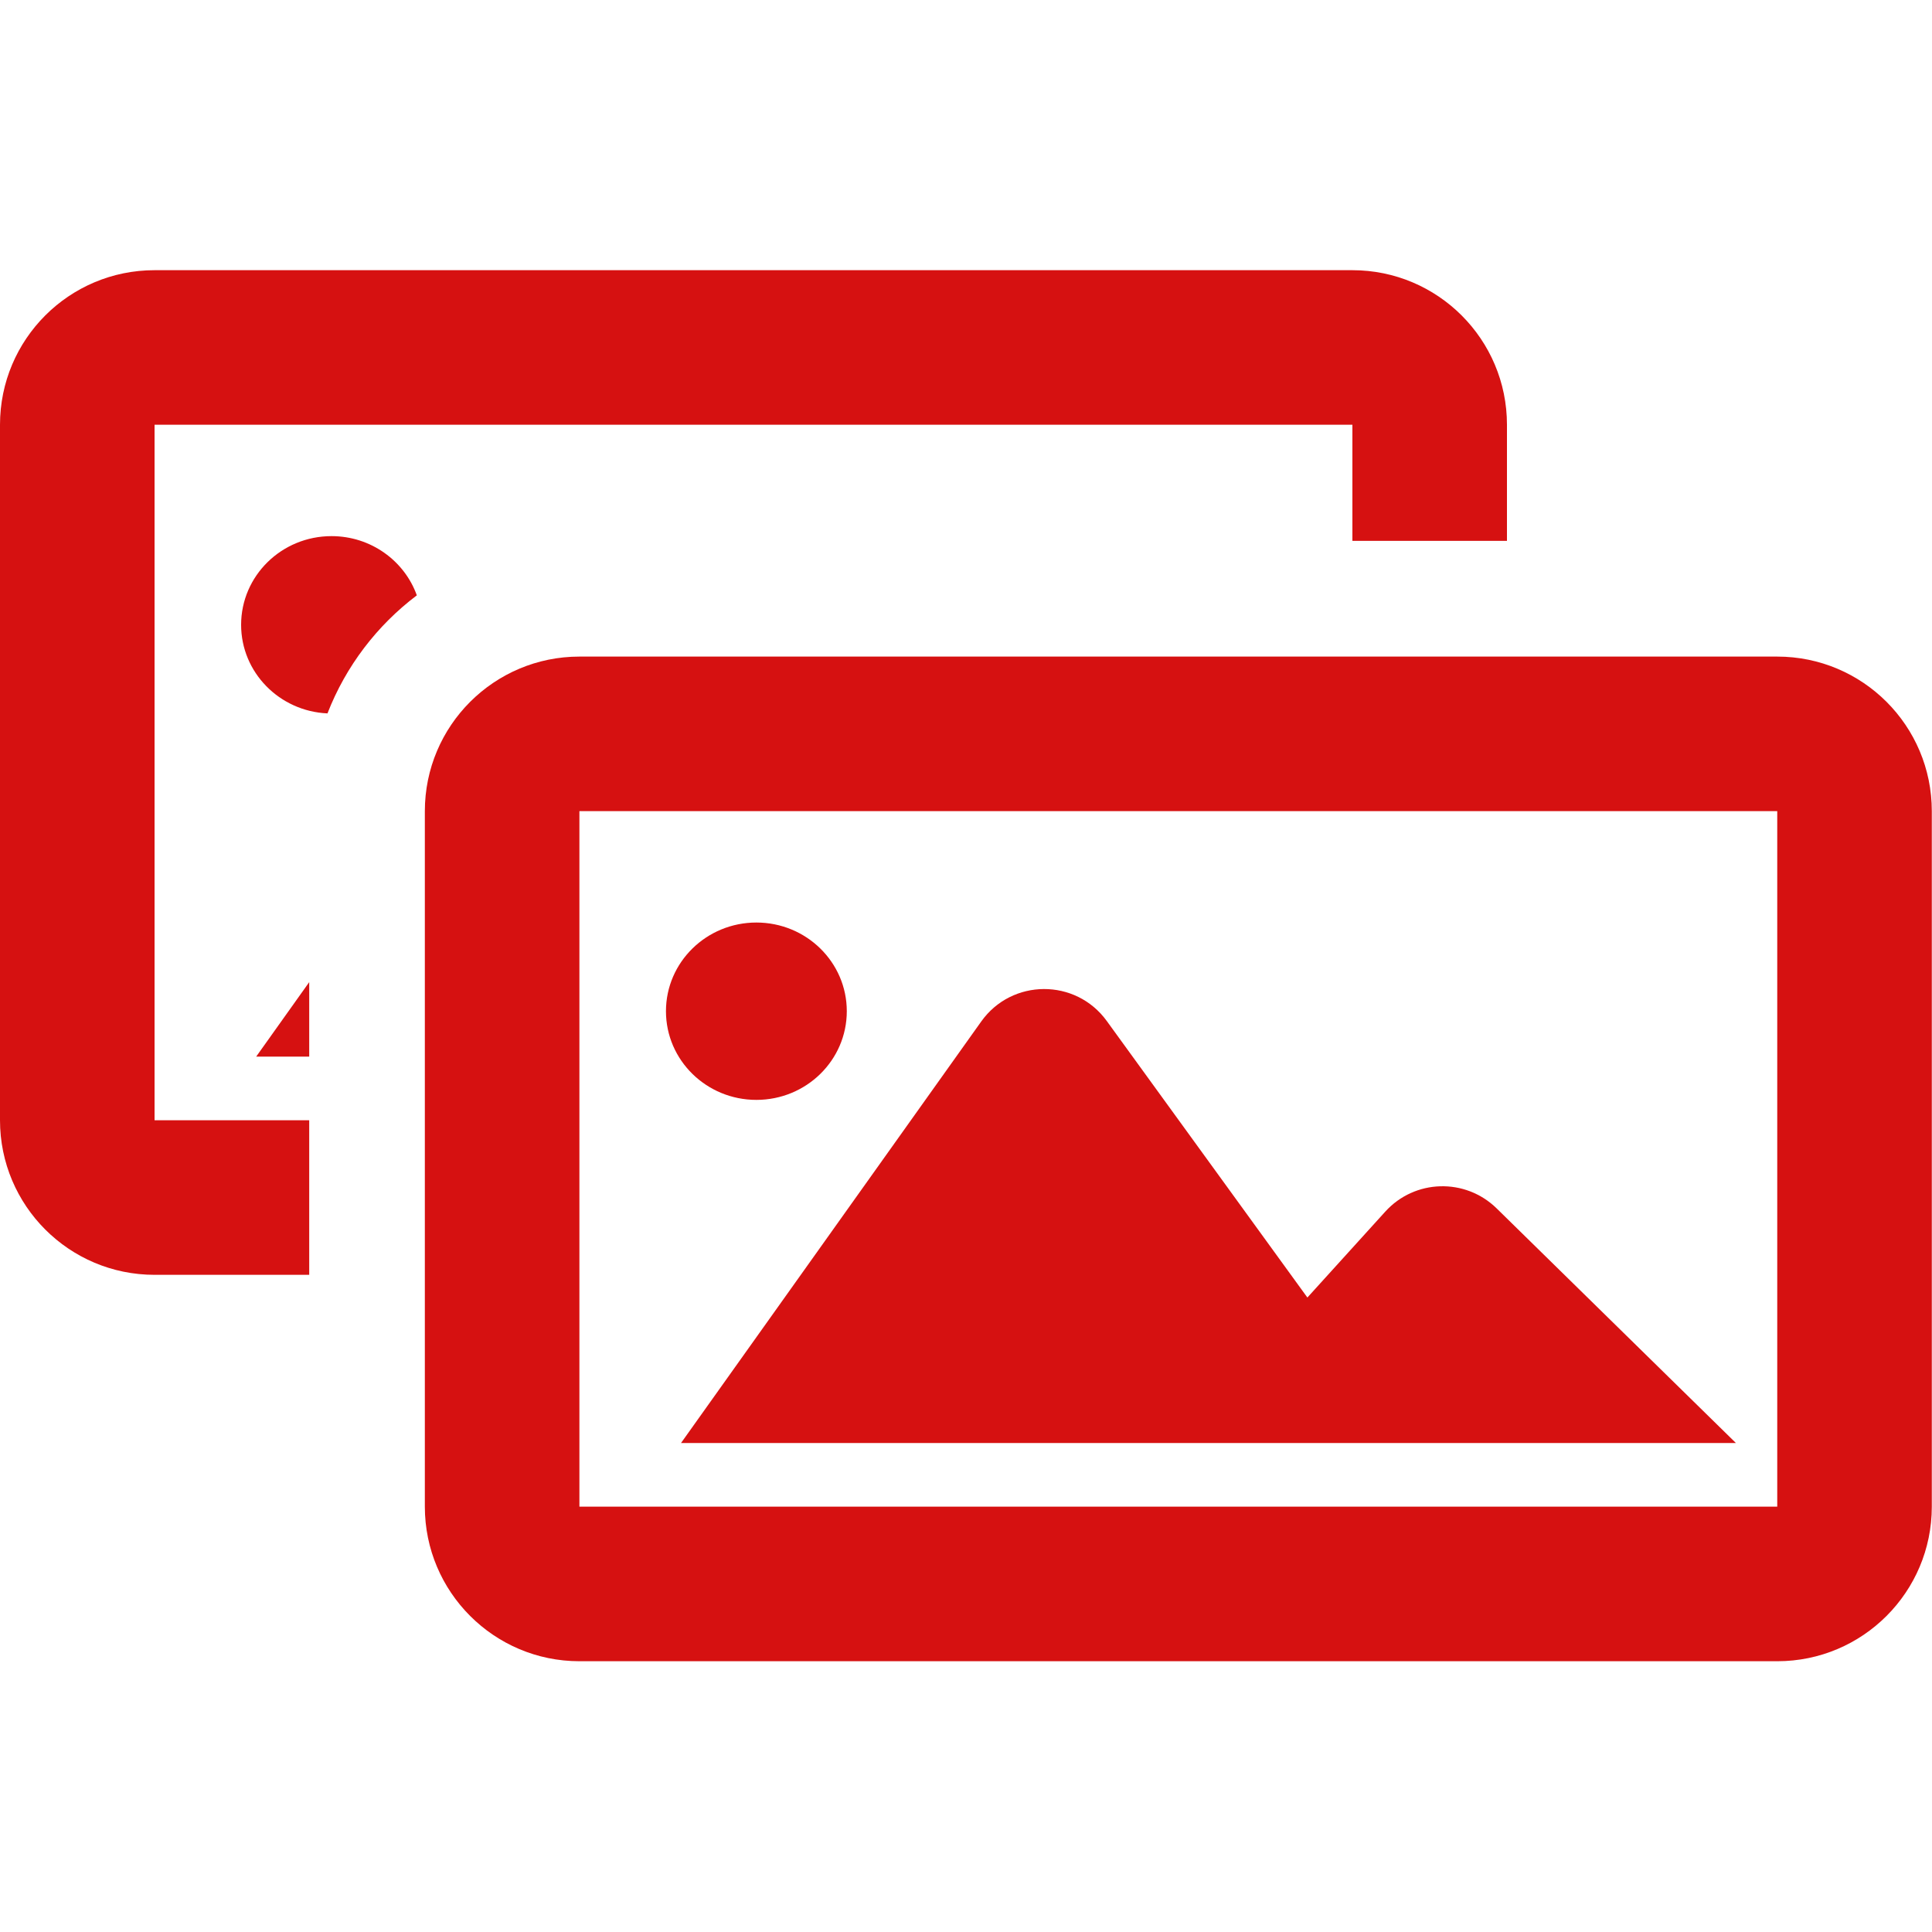
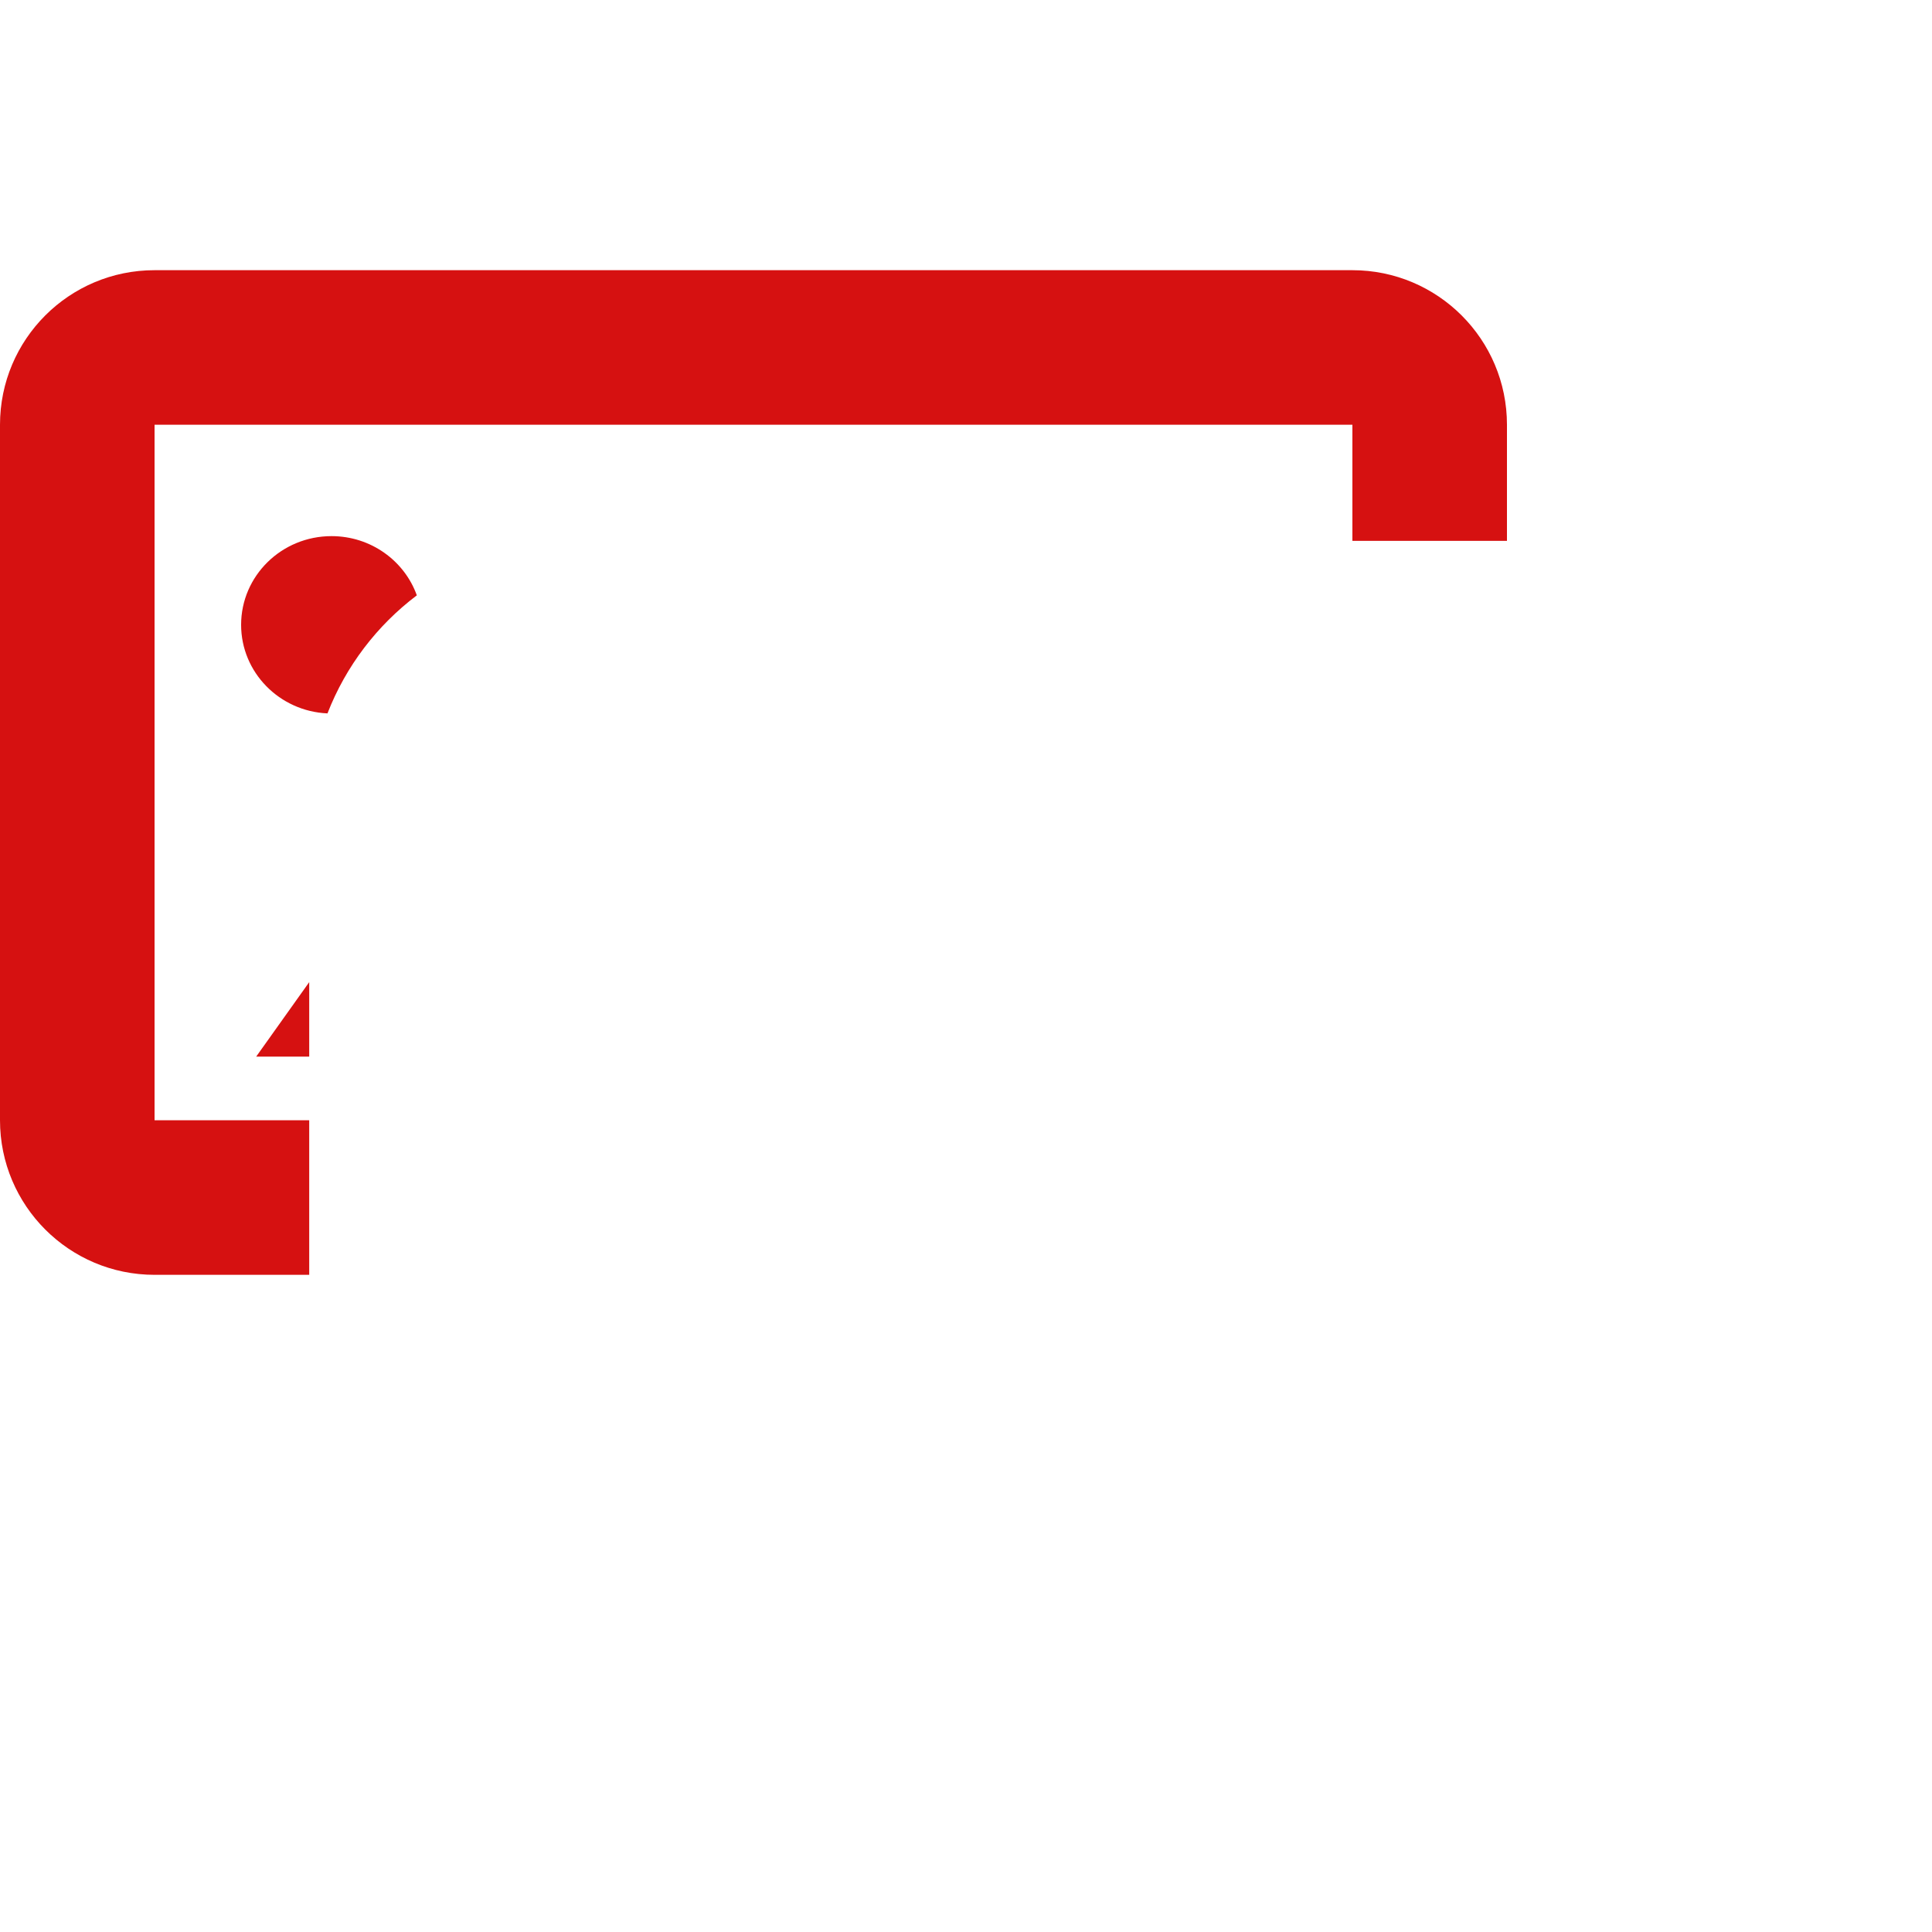
<svg xmlns="http://www.w3.org/2000/svg" width="20" height="20" viewBox="0 0 20 20" fill="none">
-   <path fill-rule="evenodd" clip-rule="evenodd" d="M5.998 8.397H18.398L18.398 15.597L5.998 15.597L5.998 8.397ZM4.398 8.397C4.398 7.513 5.115 6.797 5.998 6.797H18.398C19.282 6.797 19.998 7.513 19.998 8.397V15.597C19.998 16.48 19.282 17.197 18.398 17.197H5.998C5.115 17.197 4.398 16.48 4.398 15.597V8.397ZM8.766 10.468C8.766 10.975 8.347 11.386 7.83 11.386C7.313 11.386 6.894 10.975 6.894 10.468C6.894 9.961 7.313 9.55 7.83 9.55C8.347 9.55 8.766 9.961 8.766 10.468ZM15.493 12.509C15.168 12.191 14.645 12.206 14.34 12.543L13.534 13.432L11.457 10.569C11.136 10.126 10.475 10.129 10.158 10.574L7.05 14.938H17.97L15.493 12.509Z" fill="#D61111" />
  <path fill-rule="evenodd" clip-rule="evenodd" d="M14 4.397H1.6L1.6 11.597H3.201V13.197H1.6C0.716 13.197 0 12.48 0 11.597V4.397C0 3.513 0.716 2.797 1.6 2.797H14C14.883 2.797 15.6 3.513 15.6 4.397V5.599H14V4.397ZM4.315 6.163C4.187 5.806 3.84 5.55 3.432 5.55C2.915 5.55 2.496 5.961 2.496 6.468C2.496 6.961 2.893 7.363 3.39 7.385C3.58 6.896 3.903 6.474 4.315 6.163ZM3.201 10.167L2.652 10.938H3.201V10.167Z" fill="#D61111" />
</svg>